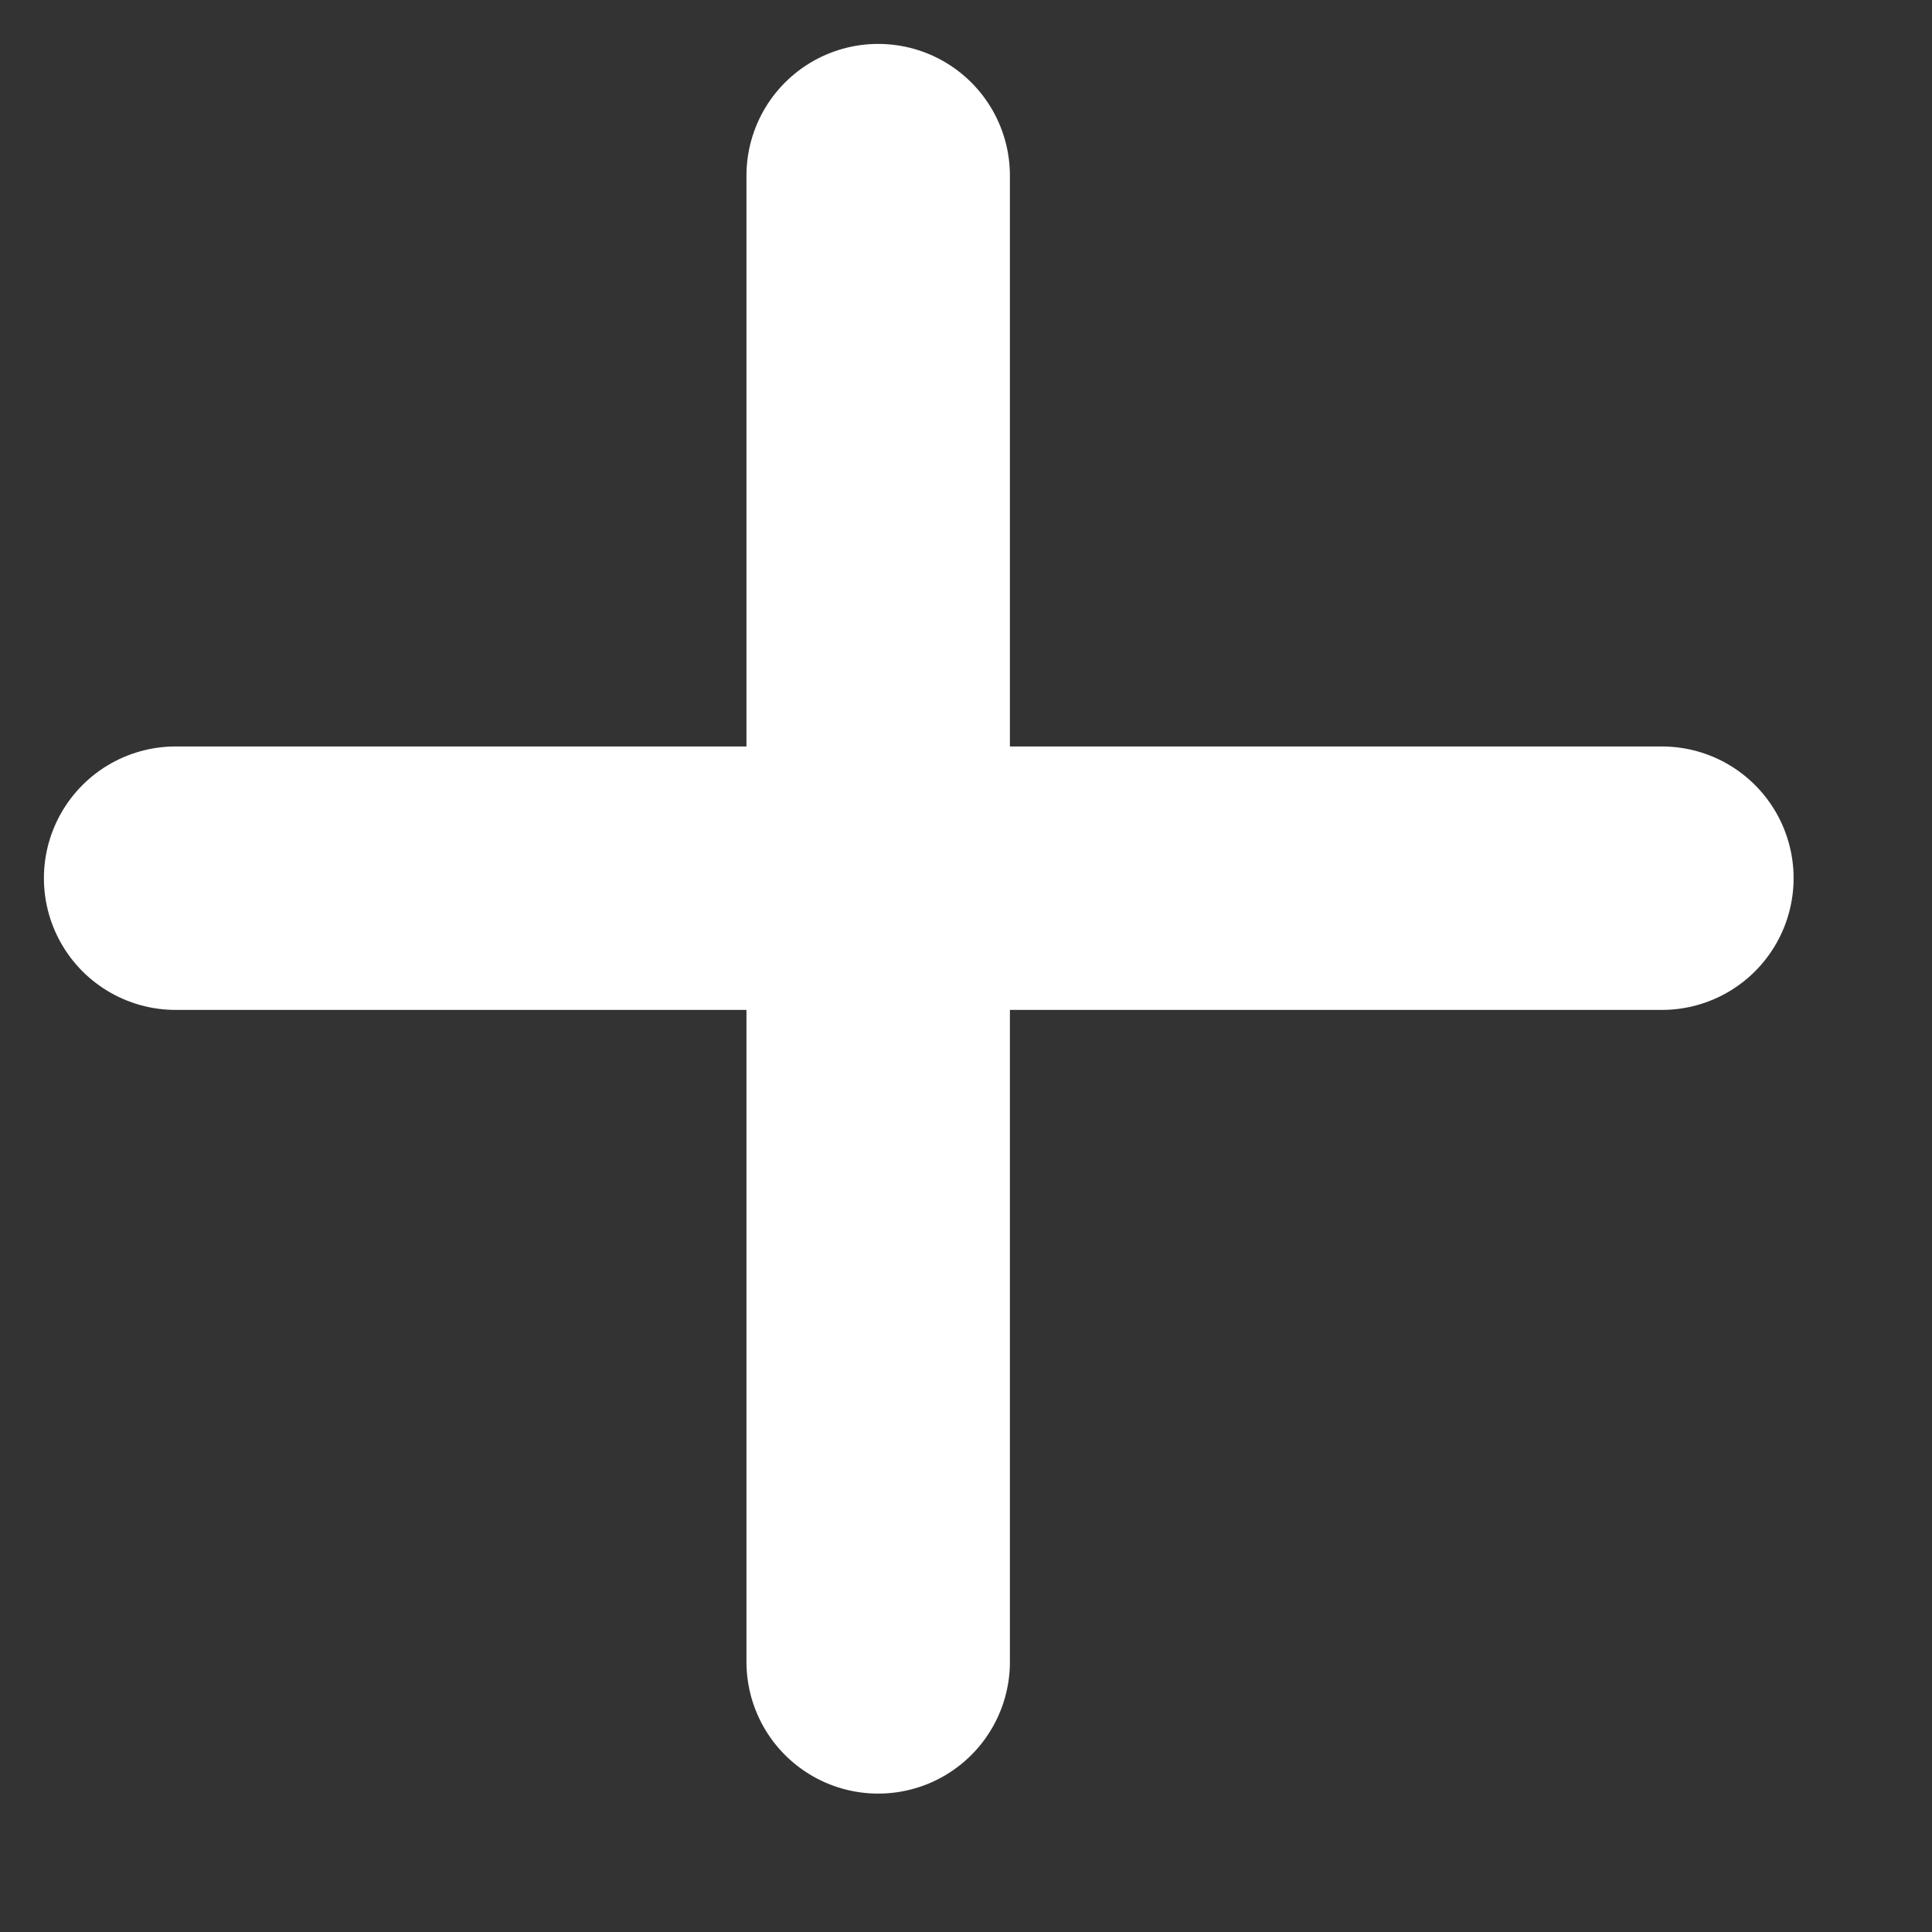
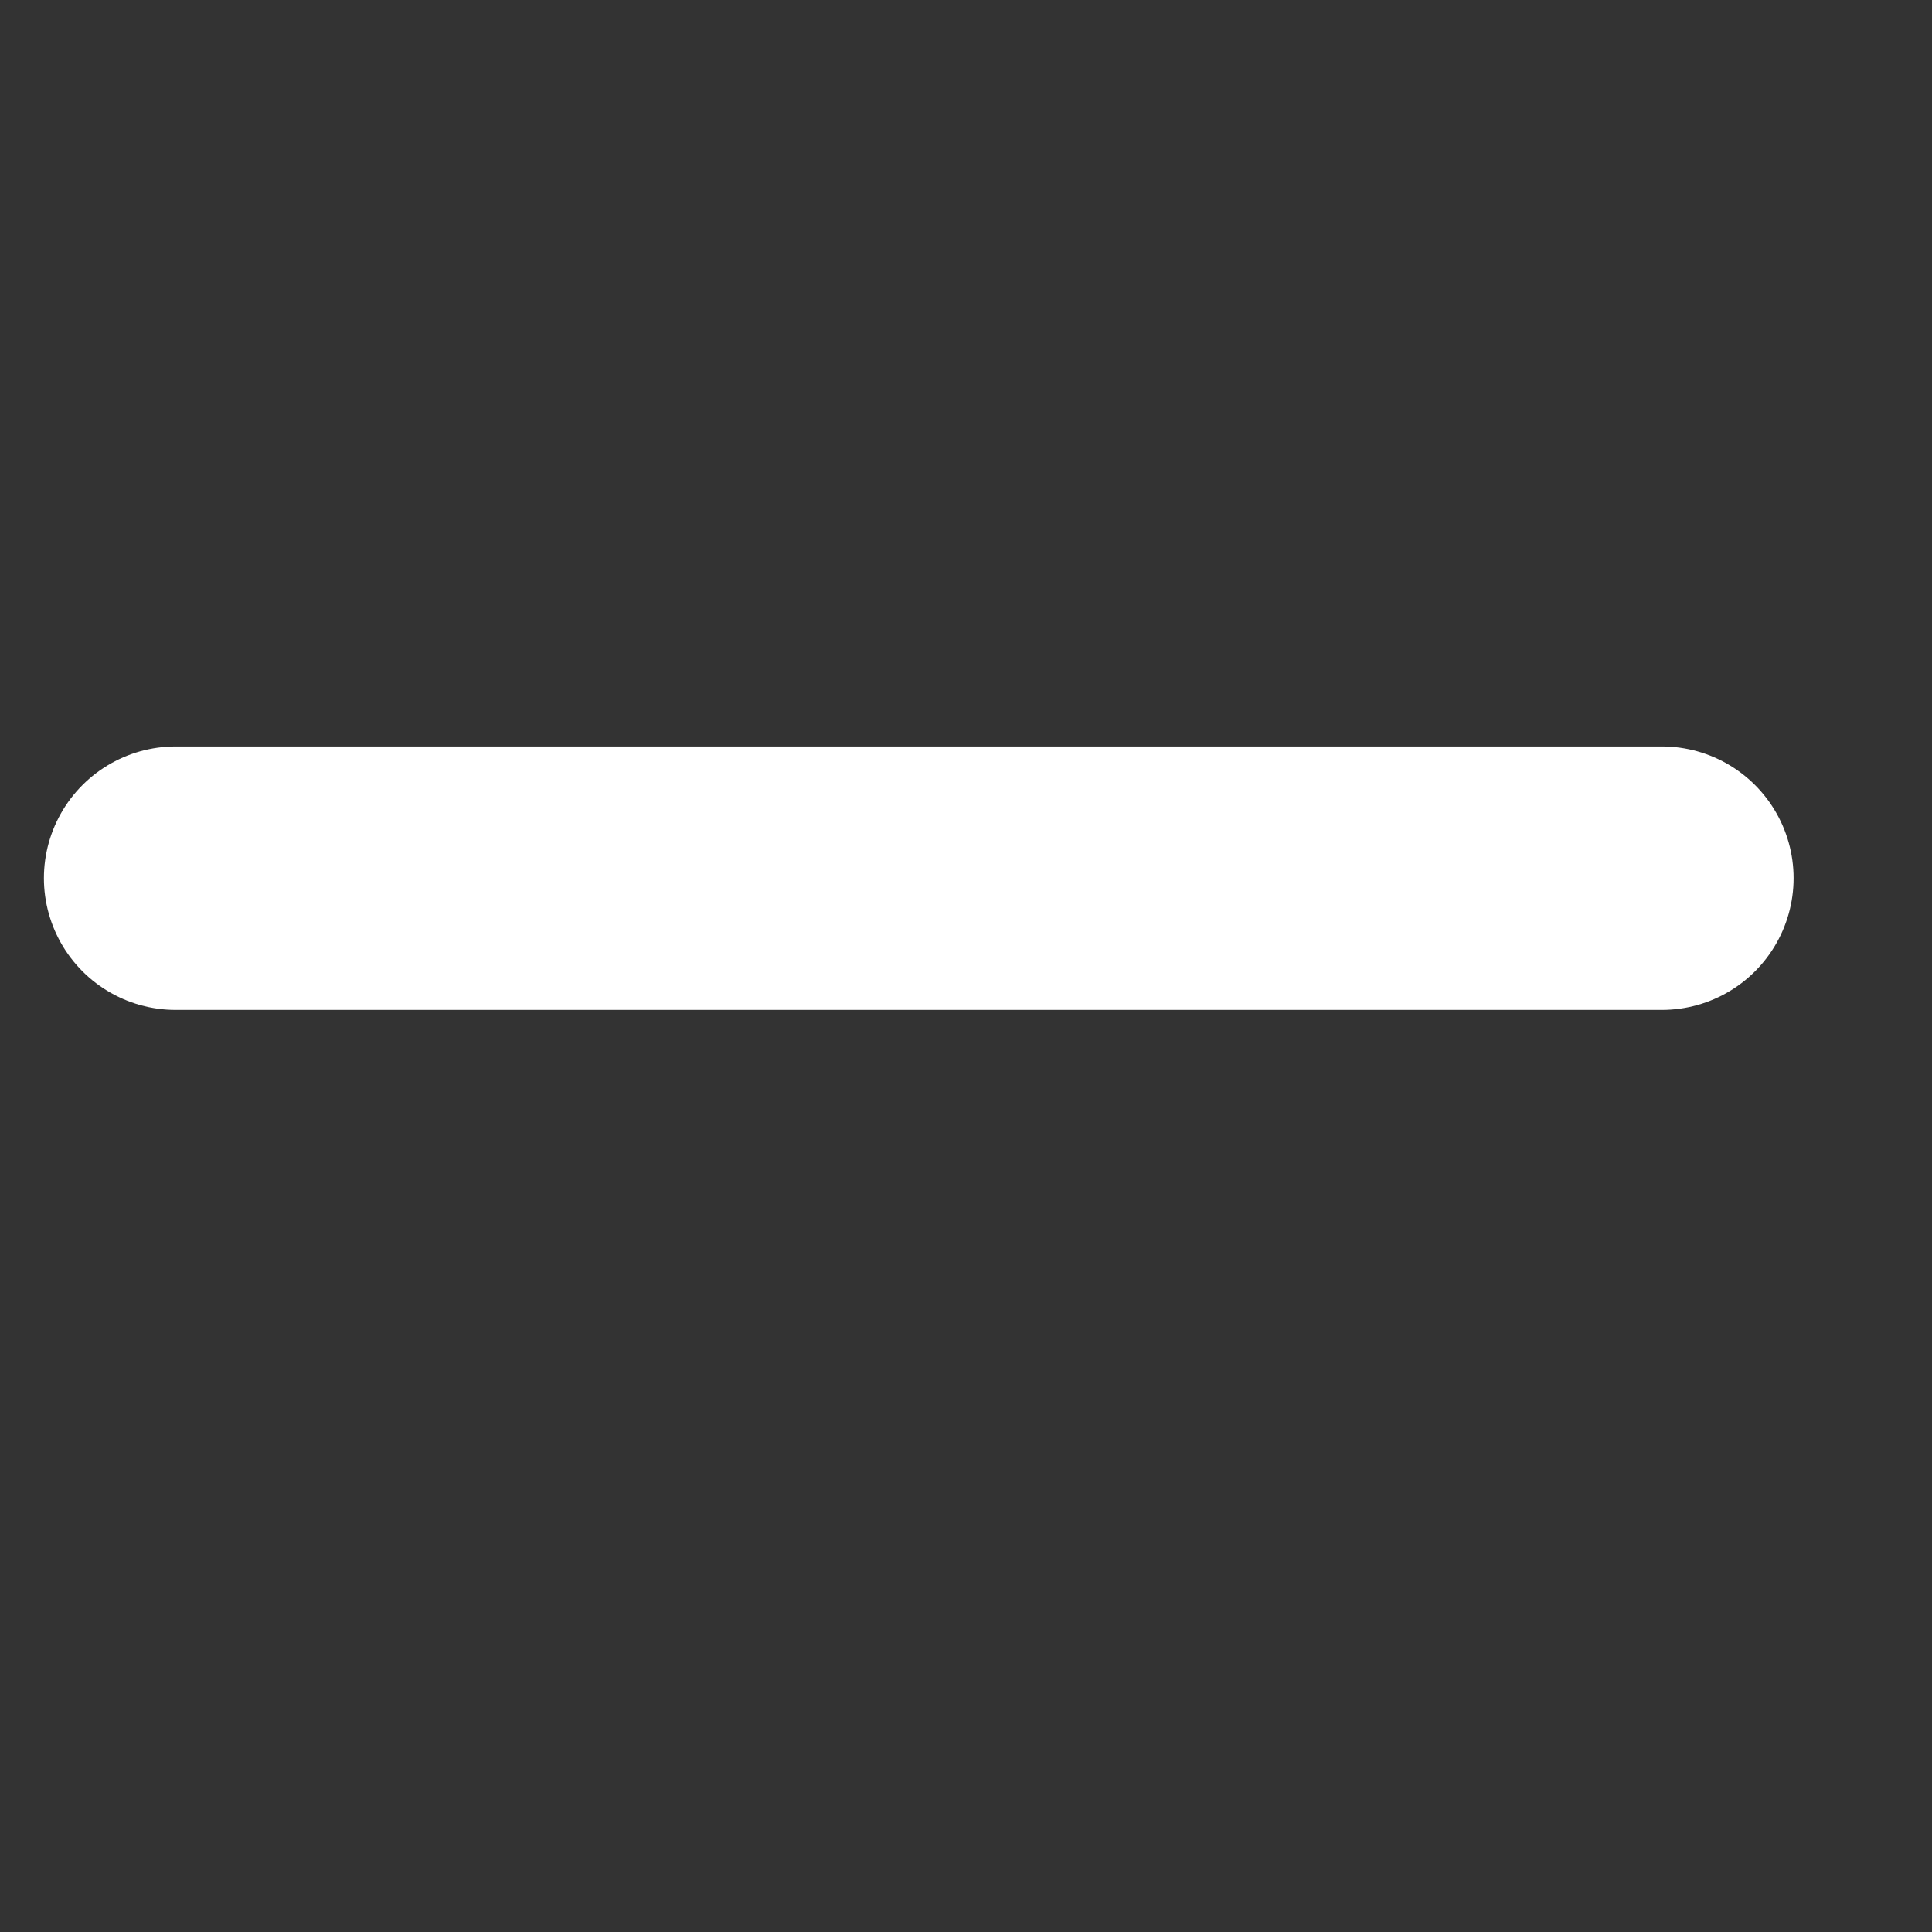
<svg xmlns="http://www.w3.org/2000/svg" width="11" height="11" viewBox="0 0 11 11" fill="none">
  <rect x="0" y="0" width="11" height="11" fill="#333333" stroke="none" />
-   <path d="M5 9.462V1" stroke="white" stroke-width="1.5" stroke-linecap="round" />
  <path d="M1 5L9.462 5" stroke="white" stroke-width="1.5" stroke-linecap="round" />
</svg>